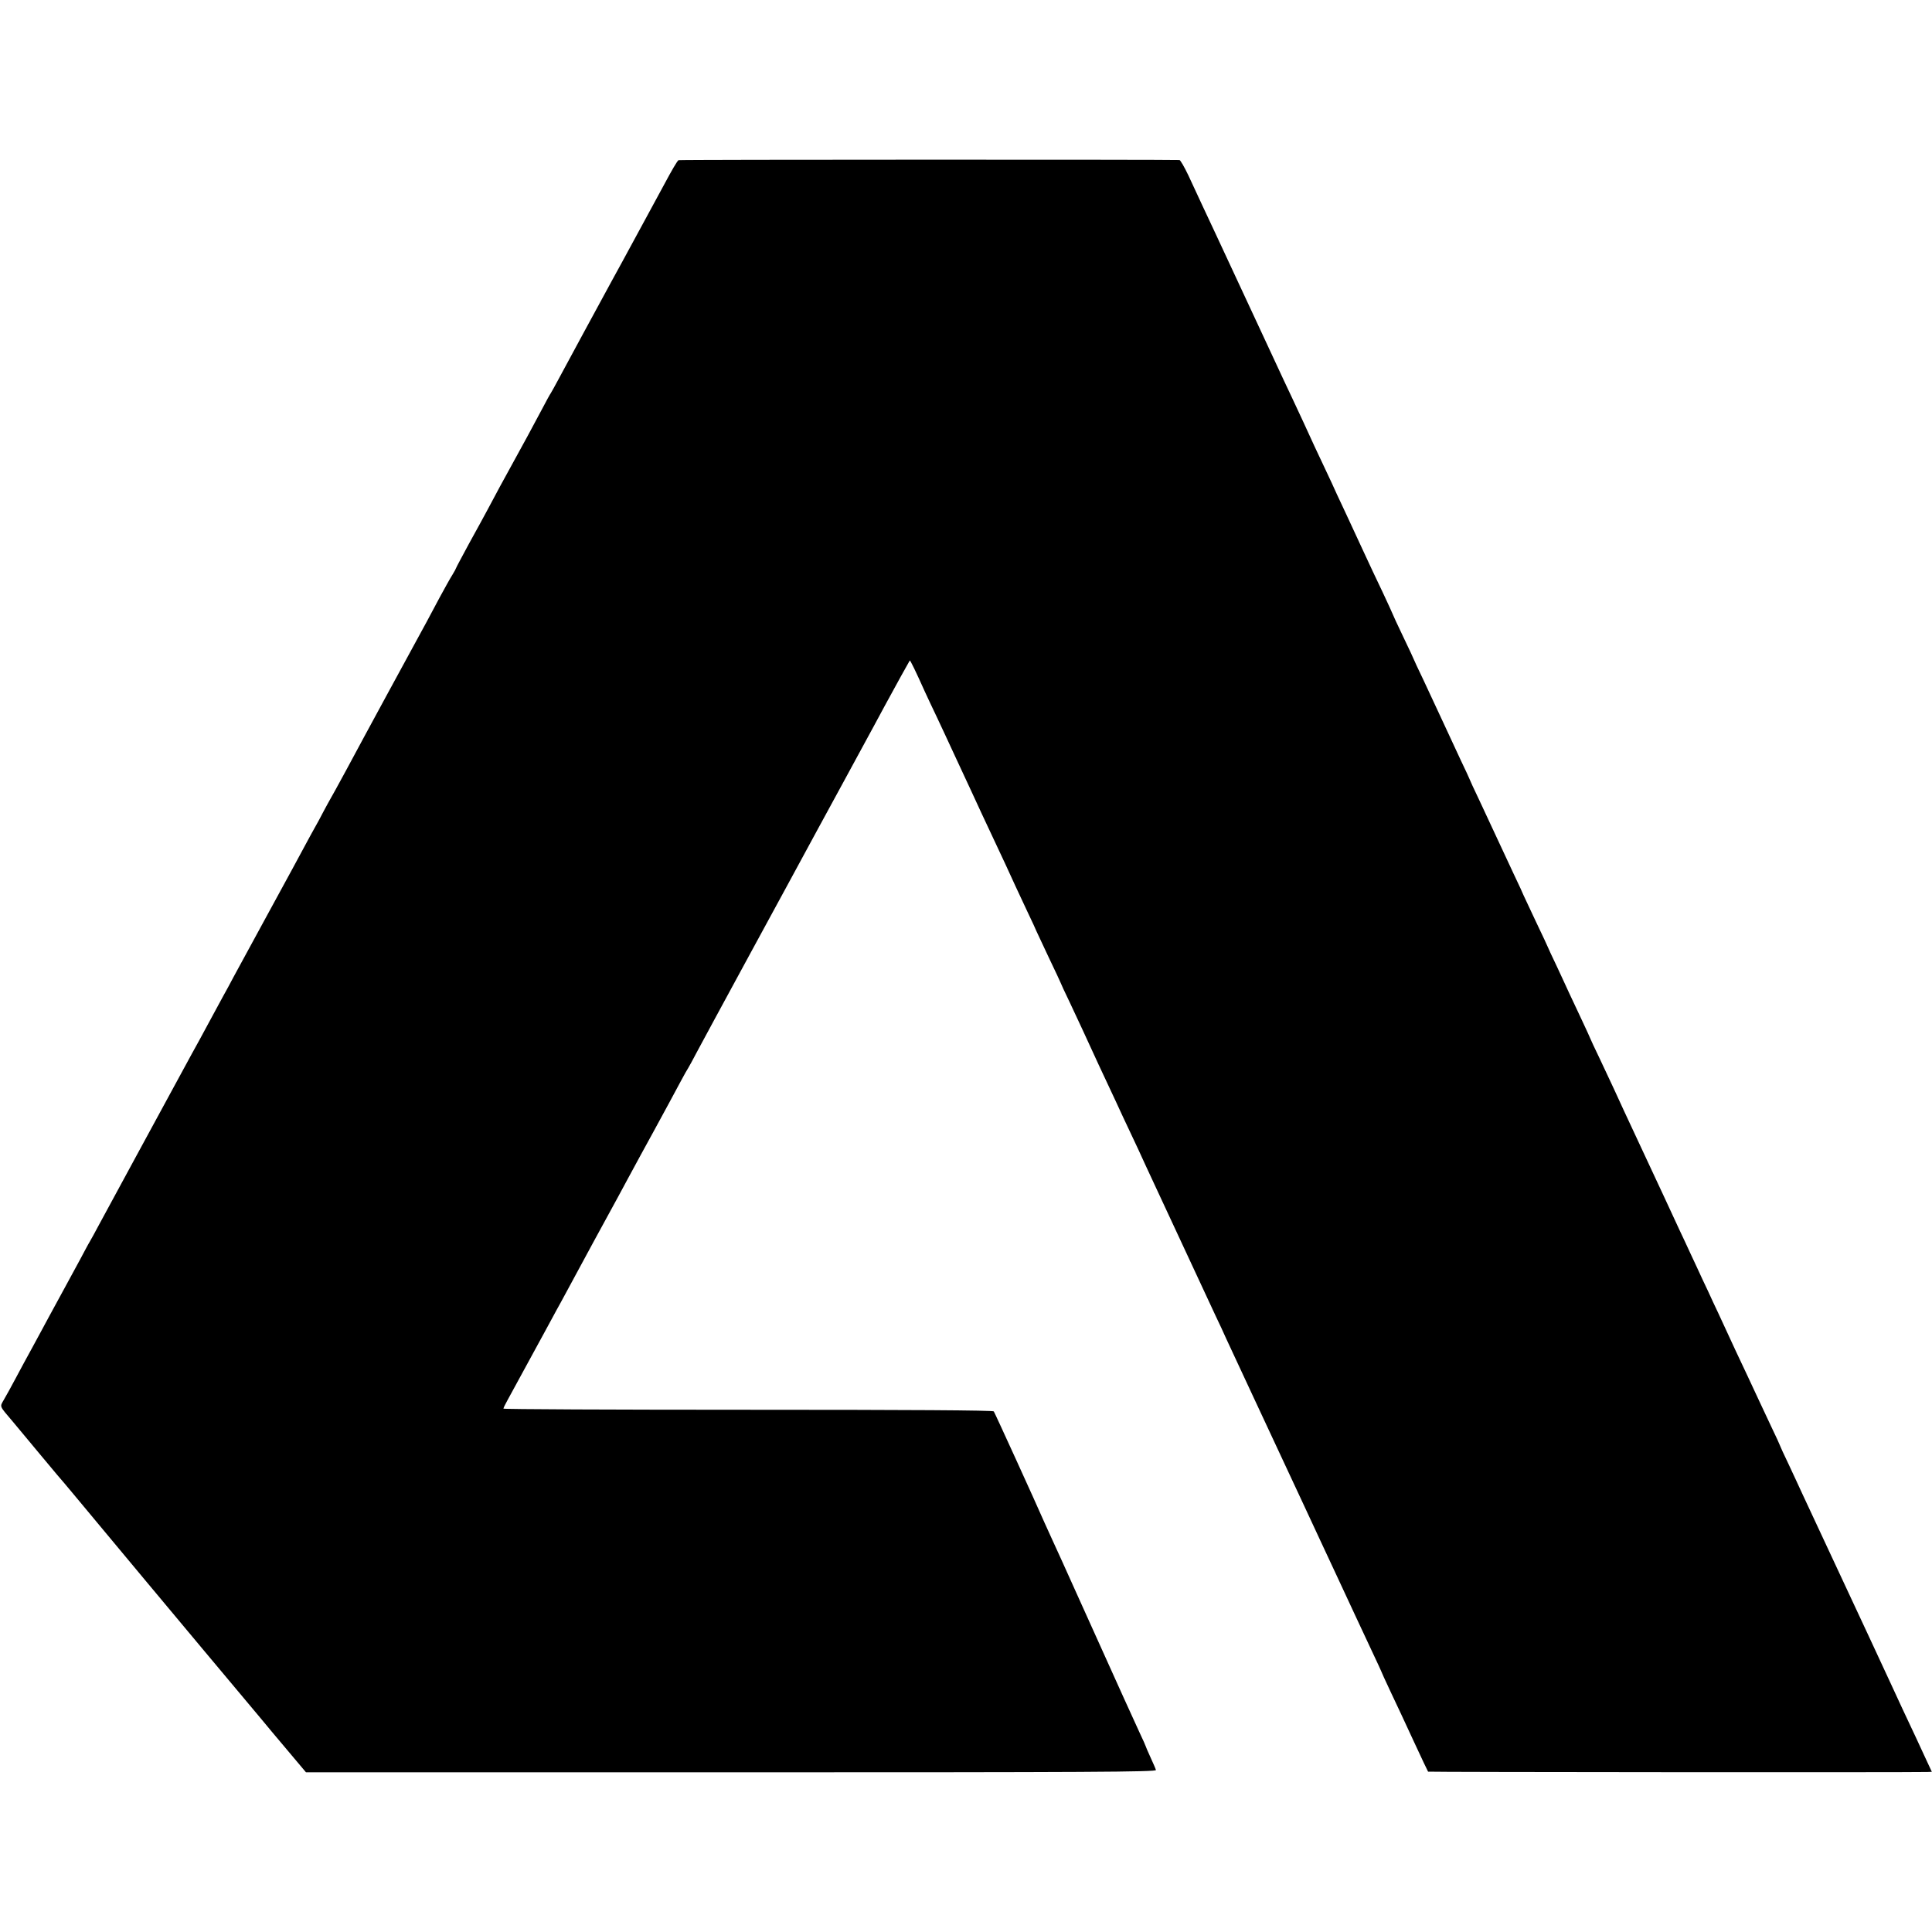
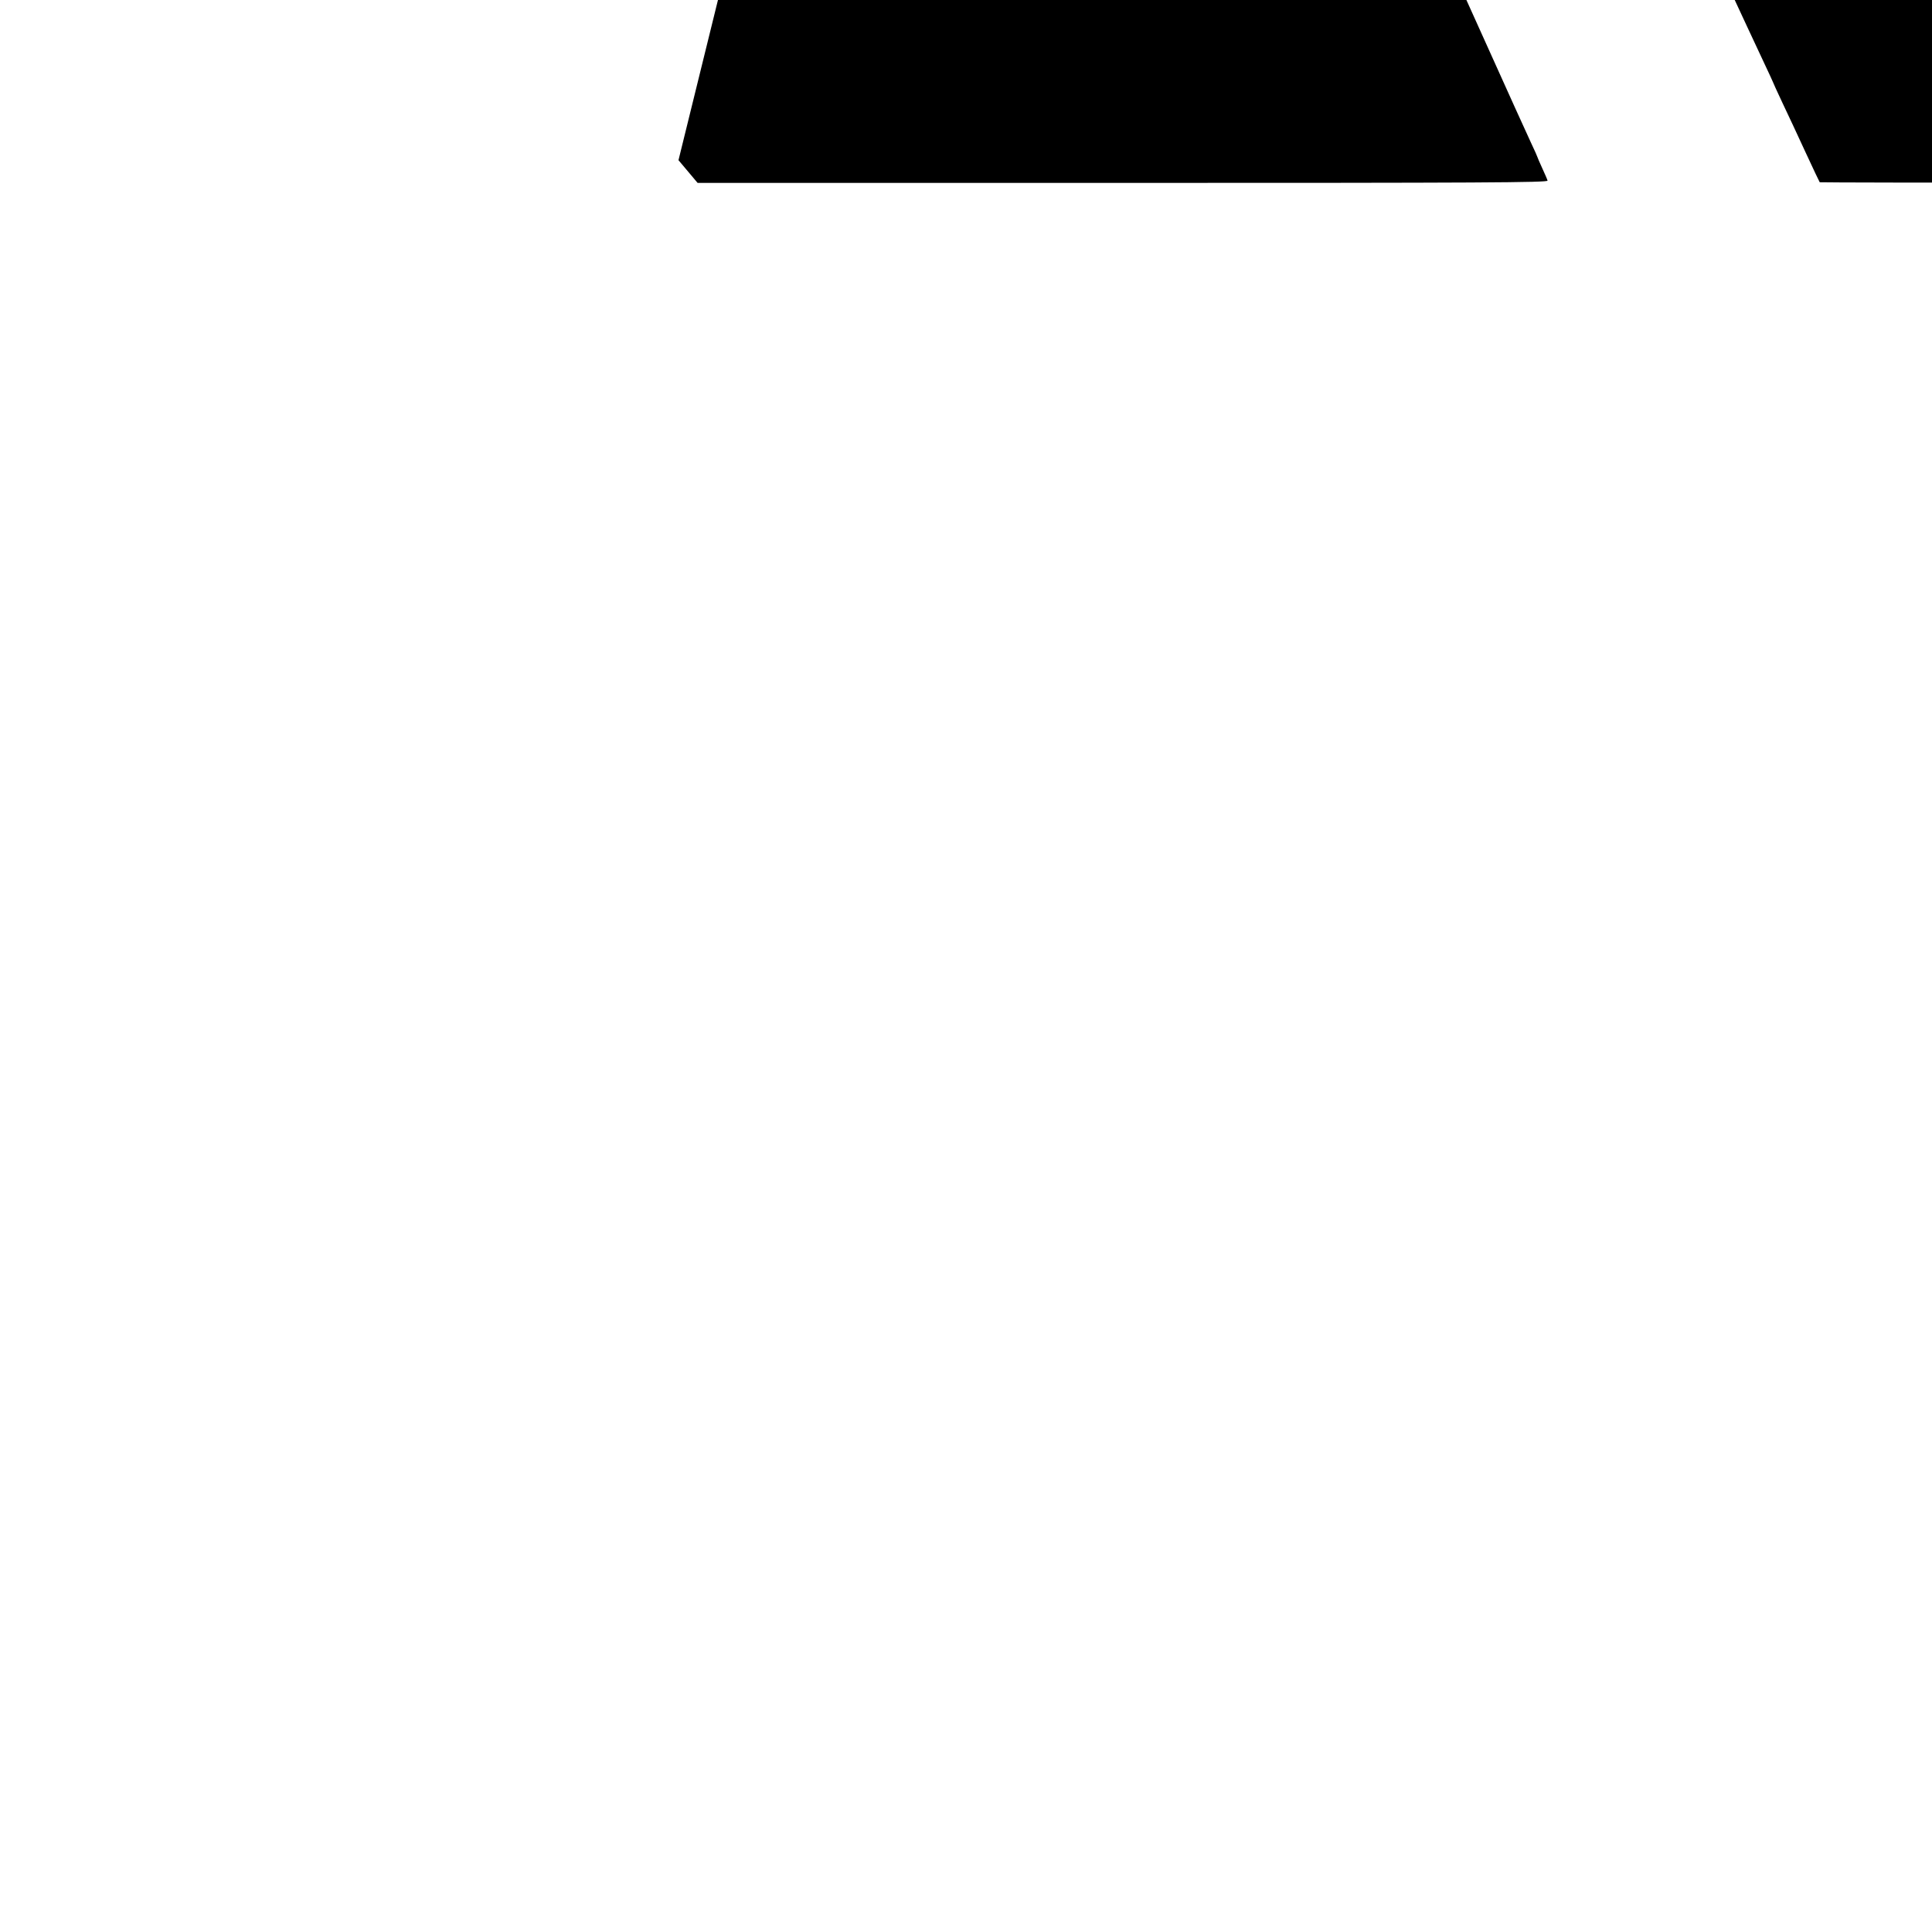
<svg xmlns="http://www.w3.org/2000/svg" version="1.0" width="1182pt" height="1182pt" viewBox="0 0 1182 1182" preserveAspectRatio="xMidYMid meet">
  <g transform="translate(0,1182) scale(0.1,-0.1)" fill="#000000" stroke="none">
-     <path d="M4151 10840 c-9 -7 -38 -56 -91 -155 -24 -44 -70 -129 -103 -190 -96 -177 -112 -206 -152 -280 -21 -38 -49 -90 -63 -115 -67 -123 -290 -534 -325 -600 -22 -41 -43 -79 -47 -85 -4 -5 -29 -50 -55 -100 -66 -124 -108 -202 -176 -325 -58 -105 -103 -188 -157 -290 -16 -30 -66 -122 -111 -203 -44 -82 -81 -150 -81 -153 0 -2 -10 -21 -23 -42 -13 -20 -47 -82 -77 -137 -67 -126 -105 -197 -140 -260 -35 -64 -316 -580 -431 -795 -49 -91 -94 -172 -99 -180 -5 -8 -23 -42 -41 -75 -17 -33 -41 -78 -54 -100 -12 -22 -39 -70 -59 -108 -47 -88 -75 -139 -251 -462 -81 -148 -164 -301 -185 -340 -20 -38 -49 -92 -65 -120 -15 -27 -44 -81 -65 -120 -68 -126 -102 -189 -128 -235 -23 -42 -54 -99 -125 -230 -16 -30 -115 -212 -220 -405 -104 -192 -205 -379 -225 -415 -19 -36 -42 -78 -52 -95 -10 -16 -35 -64 -57 -105 -22 -41 -65 -120 -95 -175 -30 -55 -74 -136 -98 -180 -23 -44 -69 -127 -100 -185 -32 -58 -79 -145 -105 -194 -26 -49 -58 -107 -71 -129 -26 -46 -30 -35 53 -133 23 -27 101 -121 174 -209 73 -88 138 -165 144 -171 5 -6 26 -31 46 -55 77 -93 413 -496 449 -539 21 -25 181 -216 355 -425 175 -209 335 -400 356 -425 20 -25 90 -108 154 -184 l117 -139 2601 0 c2207 0 2602 2 2599 14 -2 8 -17 42 -33 77 -16 35 -29 65 -29 67 0 2 -17 41 -39 87 -36 77 -90 197 -386 853 -62 138 -127 282 -145 320 -18 39 -40 88 -50 110 -54 124 -304 672 -310 680 -6 7 -516 10 -1504 10 -823 0 -1496 3 -1496 7 0 4 11 27 24 50 110 201 200 366 236 433 24 44 53 98 65 120 12 22 39 70 59 108 62 115 107 198 166 307 32 58 72 132 90 165 18 33 45 83 60 110 15 28 43 79 62 115 59 108 97 180 158 290 72 133 118 216 165 305 21 39 41 75 45 80 4 6 30 53 57 105 43 80 131 243 325 600 20 36 120 220 223 410 103 190 258 476 345 635 87 160 172 316 189 348 17 31 45 83 62 115 61 113 152 277 155 281 3 3 37 -67 93 -192 12 -27 45 -96 73 -155 28 -59 76 -163 108 -232 32 -69 77 -165 100 -215 23 -49 53 -115 67 -145 14 -30 45 -95 68 -145 23 -49 57 -121 75 -160 54 -118 76 -166 134 -289 31 -65 56 -119 56 -121 0 -1 34 -73 75 -160 41 -86 75 -158 75 -160 0 -2 24 -54 54 -116 29 -63 65 -139 79 -169 14 -30 58 -127 99 -215 41 -88 88 -187 103 -220 26 -57 47 -102 138 -295 21 -47 65 -141 97 -210 84 -181 251 -540 377 -810 20 -41 49 -104 65 -140 17 -36 93 -200 170 -365 207 -444 208 -445 238 -510 15 -33 47 -100 70 -150 23 -49 68 -146 100 -215 32 -69 79 -170 105 -225 26 -55 74 -158 107 -230 33 -71 82 -176 109 -233 27 -57 49 -105 49 -106 0 -2 26 -59 58 -127 33 -68 96 -205 142 -304 46 -99 85 -182 87 -184 2 -3 2955 -5 3055 -2 l27 1 -41 88 c-40 87 -66 143 -141 302 -22 47 -52 112 -67 145 -30 65 -81 175 -137 295 -83 178 -378 811 -406 870 -16 36 -54 116 -83 179 -30 62 -54 115 -54 117 0 2 -24 55 -54 117 -29 61 -63 135 -76 162 -13 28 -44 95 -70 150 -26 55 -59 125 -73 155 -14 30 -44 96 -67 145 -23 50 -54 117 -70 150 -15 33 -43 94 -63 135 -19 41 -51 111 -72 155 -20 44 -52 112 -70 150 -18 39 -61 131 -95 205 -58 125 -88 188 -175 375 -43 92 -101 216 -132 285 -14 30 -52 111 -84 179 -33 68 -59 125 -59 126 0 2 -25 56 -55 120 -31 65 -65 139 -77 164 -11 25 -45 97 -74 160 -30 62 -54 115 -54 116 0 2 -34 74 -75 160 -41 87 -75 159 -75 160 0 2 -27 61 -61 132 -33 70 -80 171 -104 223 -24 52 -71 153 -104 223 -34 71 -61 130 -61 132 0 1 -24 54 -54 116 -29 63 -79 170 -111 239 -32 69 -84 181 -116 249 -33 68 -59 125 -59 126 0 2 -29 64 -65 139 -36 75 -65 138 -65 140 0 2 -28 62 -61 133 -34 70 -87 184 -119 253 -32 69 -75 161 -95 205 -21 44 -50 108 -66 141 -15 34 -45 99 -67 145 -42 88 -97 206 -139 299 -14 30 -46 98 -70 150 -25 52 -71 151 -103 220 -32 69 -77 166 -100 215 -23 50 -84 180 -135 290 -117 252 -157 337 -210 450 -23 50 -61 132 -85 183 -24 50 -48 92 -54 93 -59 3 -3060 3 -3065 -1z" />
+     <path d="M4151 10840 l117 -139 2601 0 c2207 0 2602 2 2599 14 -2 8 -17 42 -33 77 -16 35 -29 65 -29 67 0 2 -17 41 -39 87 -36 77 -90 197 -386 853 -62 138 -127 282 -145 320 -18 39 -40 88 -50 110 -54 124 -304 672 -310 680 -6 7 -516 10 -1504 10 -823 0 -1496 3 -1496 7 0 4 11 27 24 50 110 201 200 366 236 433 24 44 53 98 65 120 12 22 39 70 59 108 62 115 107 198 166 307 32 58 72 132 90 165 18 33 45 83 60 110 15 28 43 79 62 115 59 108 97 180 158 290 72 133 118 216 165 305 21 39 41 75 45 80 4 6 30 53 57 105 43 80 131 243 325 600 20 36 120 220 223 410 103 190 258 476 345 635 87 160 172 316 189 348 17 31 45 83 62 115 61 113 152 277 155 281 3 3 37 -67 93 -192 12 -27 45 -96 73 -155 28 -59 76 -163 108 -232 32 -69 77 -165 100 -215 23 -49 53 -115 67 -145 14 -30 45 -95 68 -145 23 -49 57 -121 75 -160 54 -118 76 -166 134 -289 31 -65 56 -119 56 -121 0 -1 34 -73 75 -160 41 -86 75 -158 75 -160 0 -2 24 -54 54 -116 29 -63 65 -139 79 -169 14 -30 58 -127 99 -215 41 -88 88 -187 103 -220 26 -57 47 -102 138 -295 21 -47 65 -141 97 -210 84 -181 251 -540 377 -810 20 -41 49 -104 65 -140 17 -36 93 -200 170 -365 207 -444 208 -445 238 -510 15 -33 47 -100 70 -150 23 -49 68 -146 100 -215 32 -69 79 -170 105 -225 26 -55 74 -158 107 -230 33 -71 82 -176 109 -233 27 -57 49 -105 49 -106 0 -2 26 -59 58 -127 33 -68 96 -205 142 -304 46 -99 85 -182 87 -184 2 -3 2955 -5 3055 -2 l27 1 -41 88 c-40 87 -66 143 -141 302 -22 47 -52 112 -67 145 -30 65 -81 175 -137 295 -83 178 -378 811 -406 870 -16 36 -54 116 -83 179 -30 62 -54 115 -54 117 0 2 -24 55 -54 117 -29 61 -63 135 -76 162 -13 28 -44 95 -70 150 -26 55 -59 125 -73 155 -14 30 -44 96 -67 145 -23 50 -54 117 -70 150 -15 33 -43 94 -63 135 -19 41 -51 111 -72 155 -20 44 -52 112 -70 150 -18 39 -61 131 -95 205 -58 125 -88 188 -175 375 -43 92 -101 216 -132 285 -14 30 -52 111 -84 179 -33 68 -59 125 -59 126 0 2 -25 56 -55 120 -31 65 -65 139 -77 164 -11 25 -45 97 -74 160 -30 62 -54 115 -54 116 0 2 -34 74 -75 160 -41 87 -75 159 -75 160 0 2 -27 61 -61 132 -33 70 -80 171 -104 223 -24 52 -71 153 -104 223 -34 71 -61 130 -61 132 0 1 -24 54 -54 116 -29 63 -79 170 -111 239 -32 69 -84 181 -116 249 -33 68 -59 125 -59 126 0 2 -29 64 -65 139 -36 75 -65 138 -65 140 0 2 -28 62 -61 133 -34 70 -87 184 -119 253 -32 69 -75 161 -95 205 -21 44 -50 108 -66 141 -15 34 -45 99 -67 145 -42 88 -97 206 -139 299 -14 30 -46 98 -70 150 -25 52 -71 151 -103 220 -32 69 -77 166 -100 215 -23 50 -84 180 -135 290 -117 252 -157 337 -210 450 -23 50 -61 132 -85 183 -24 50 -48 92 -54 93 -59 3 -3060 3 -3065 -1z" />
  </g>
</svg>